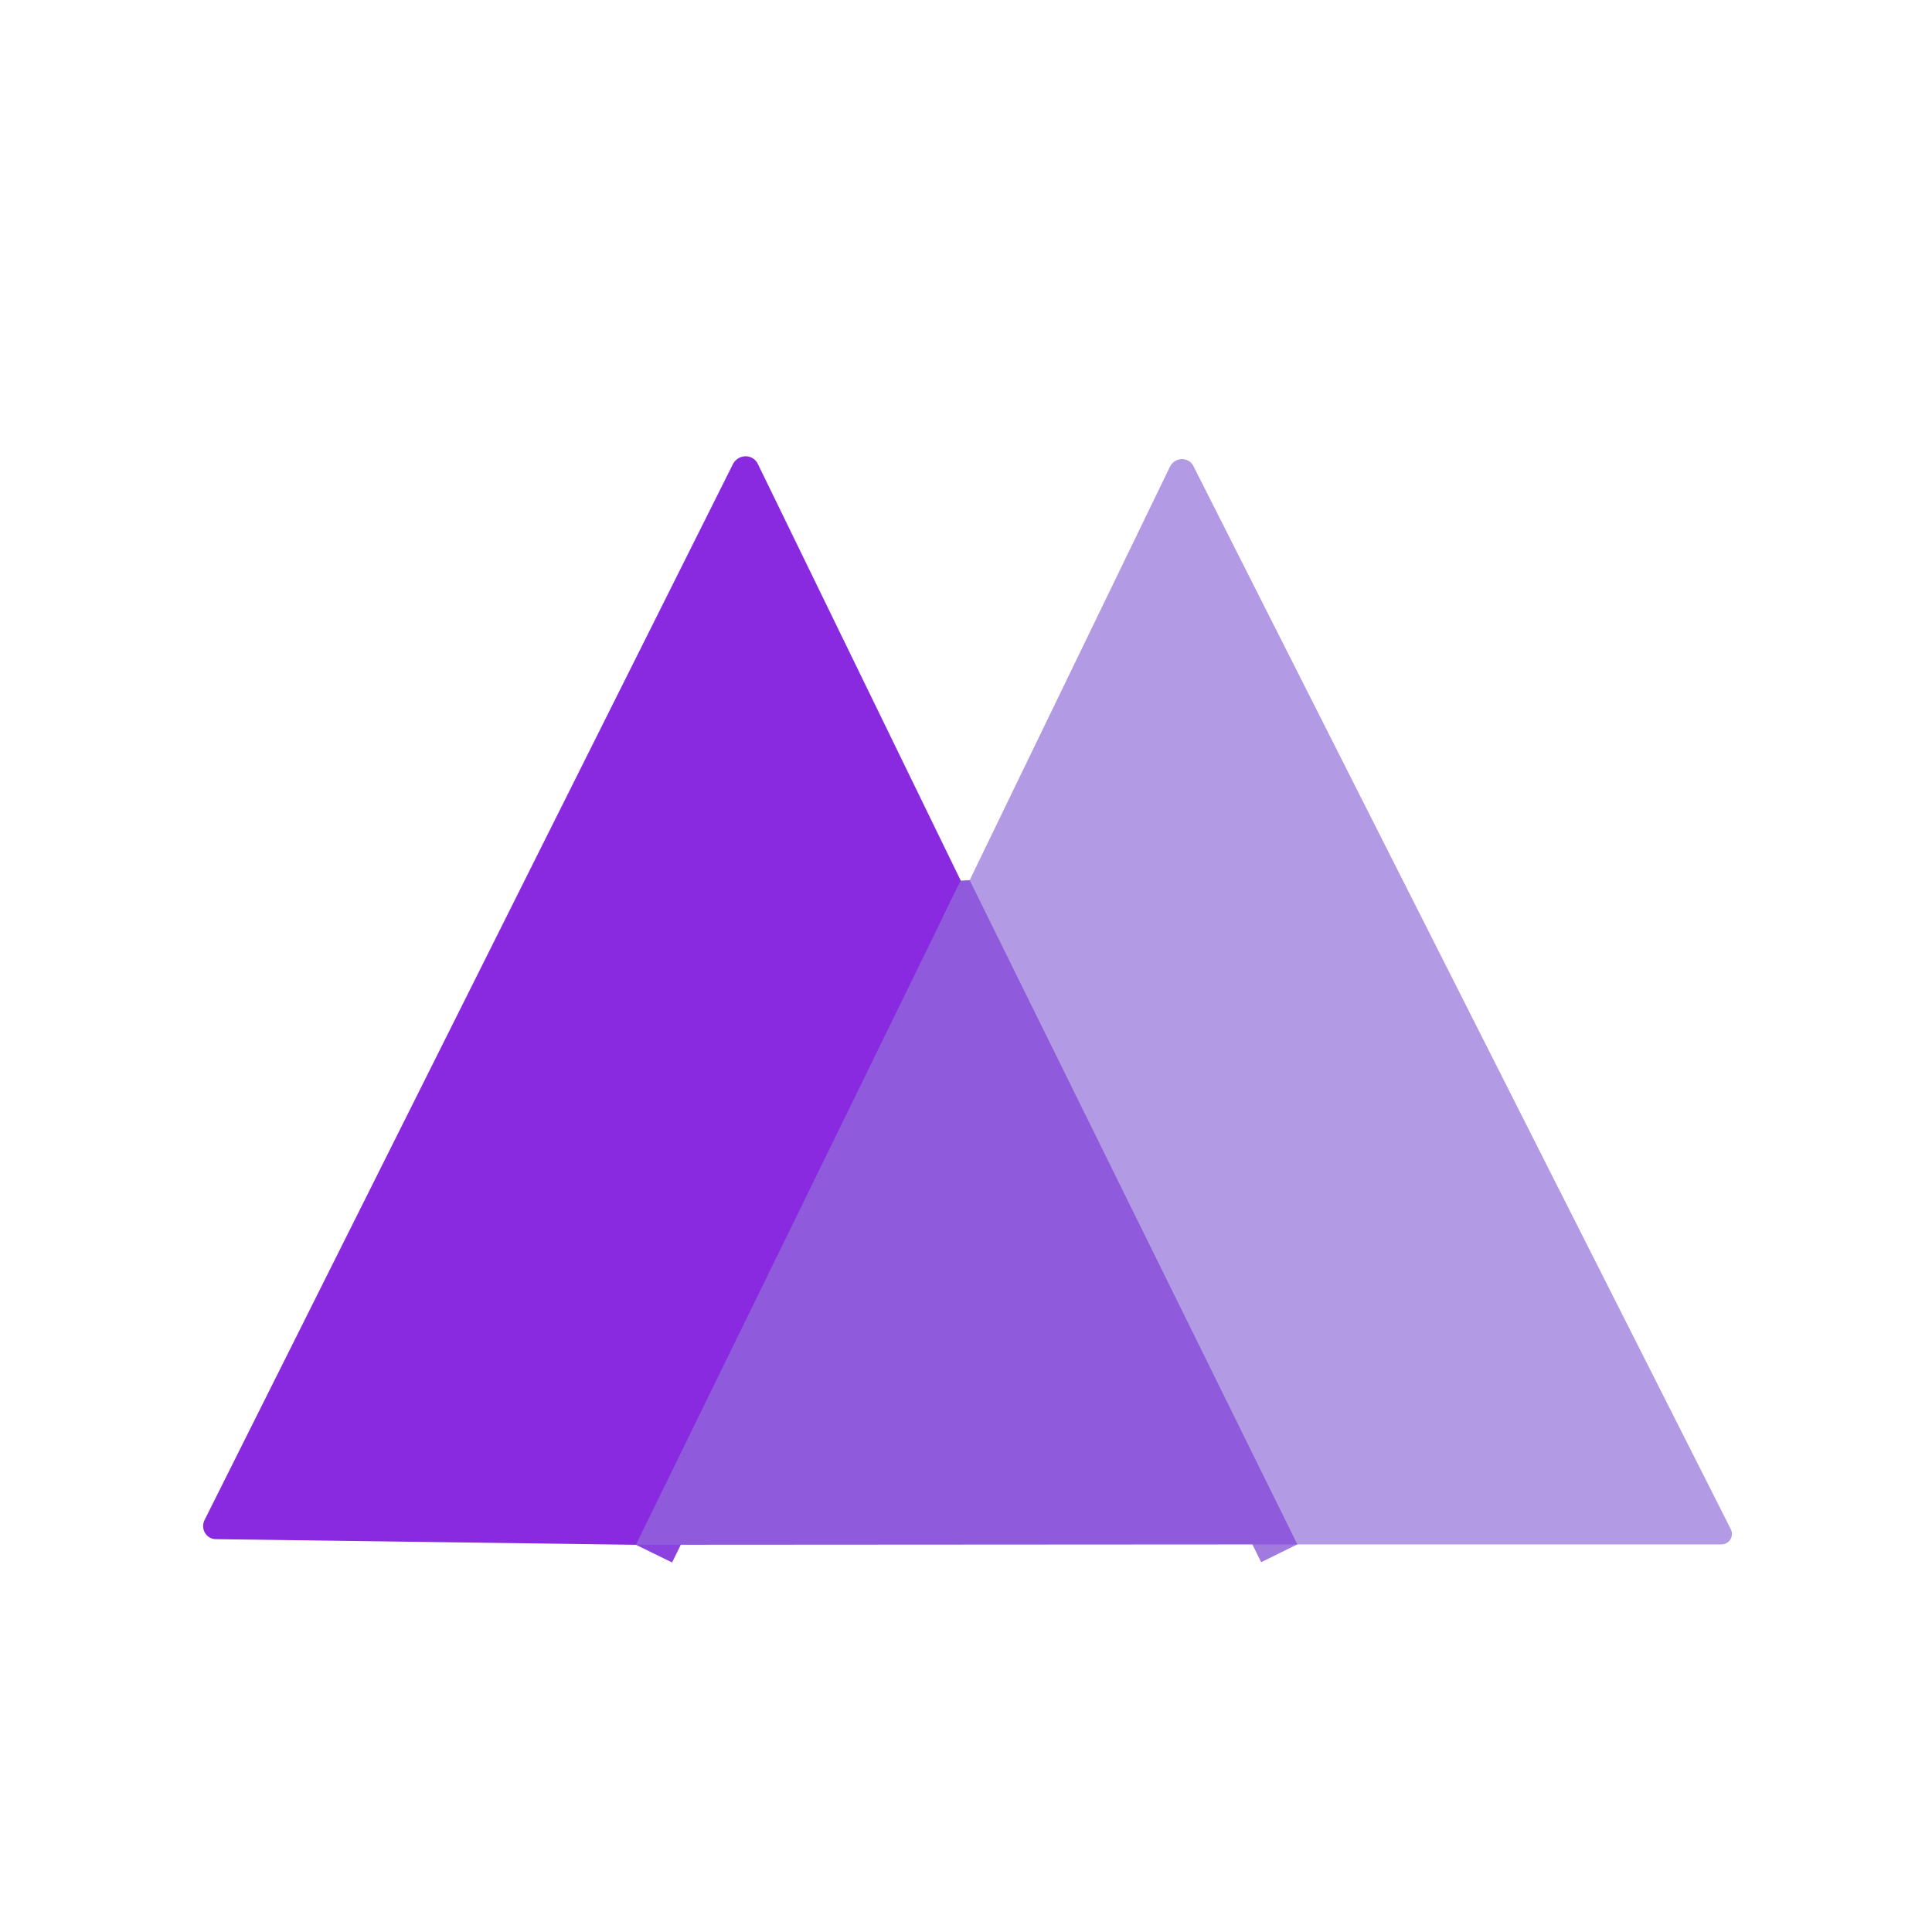
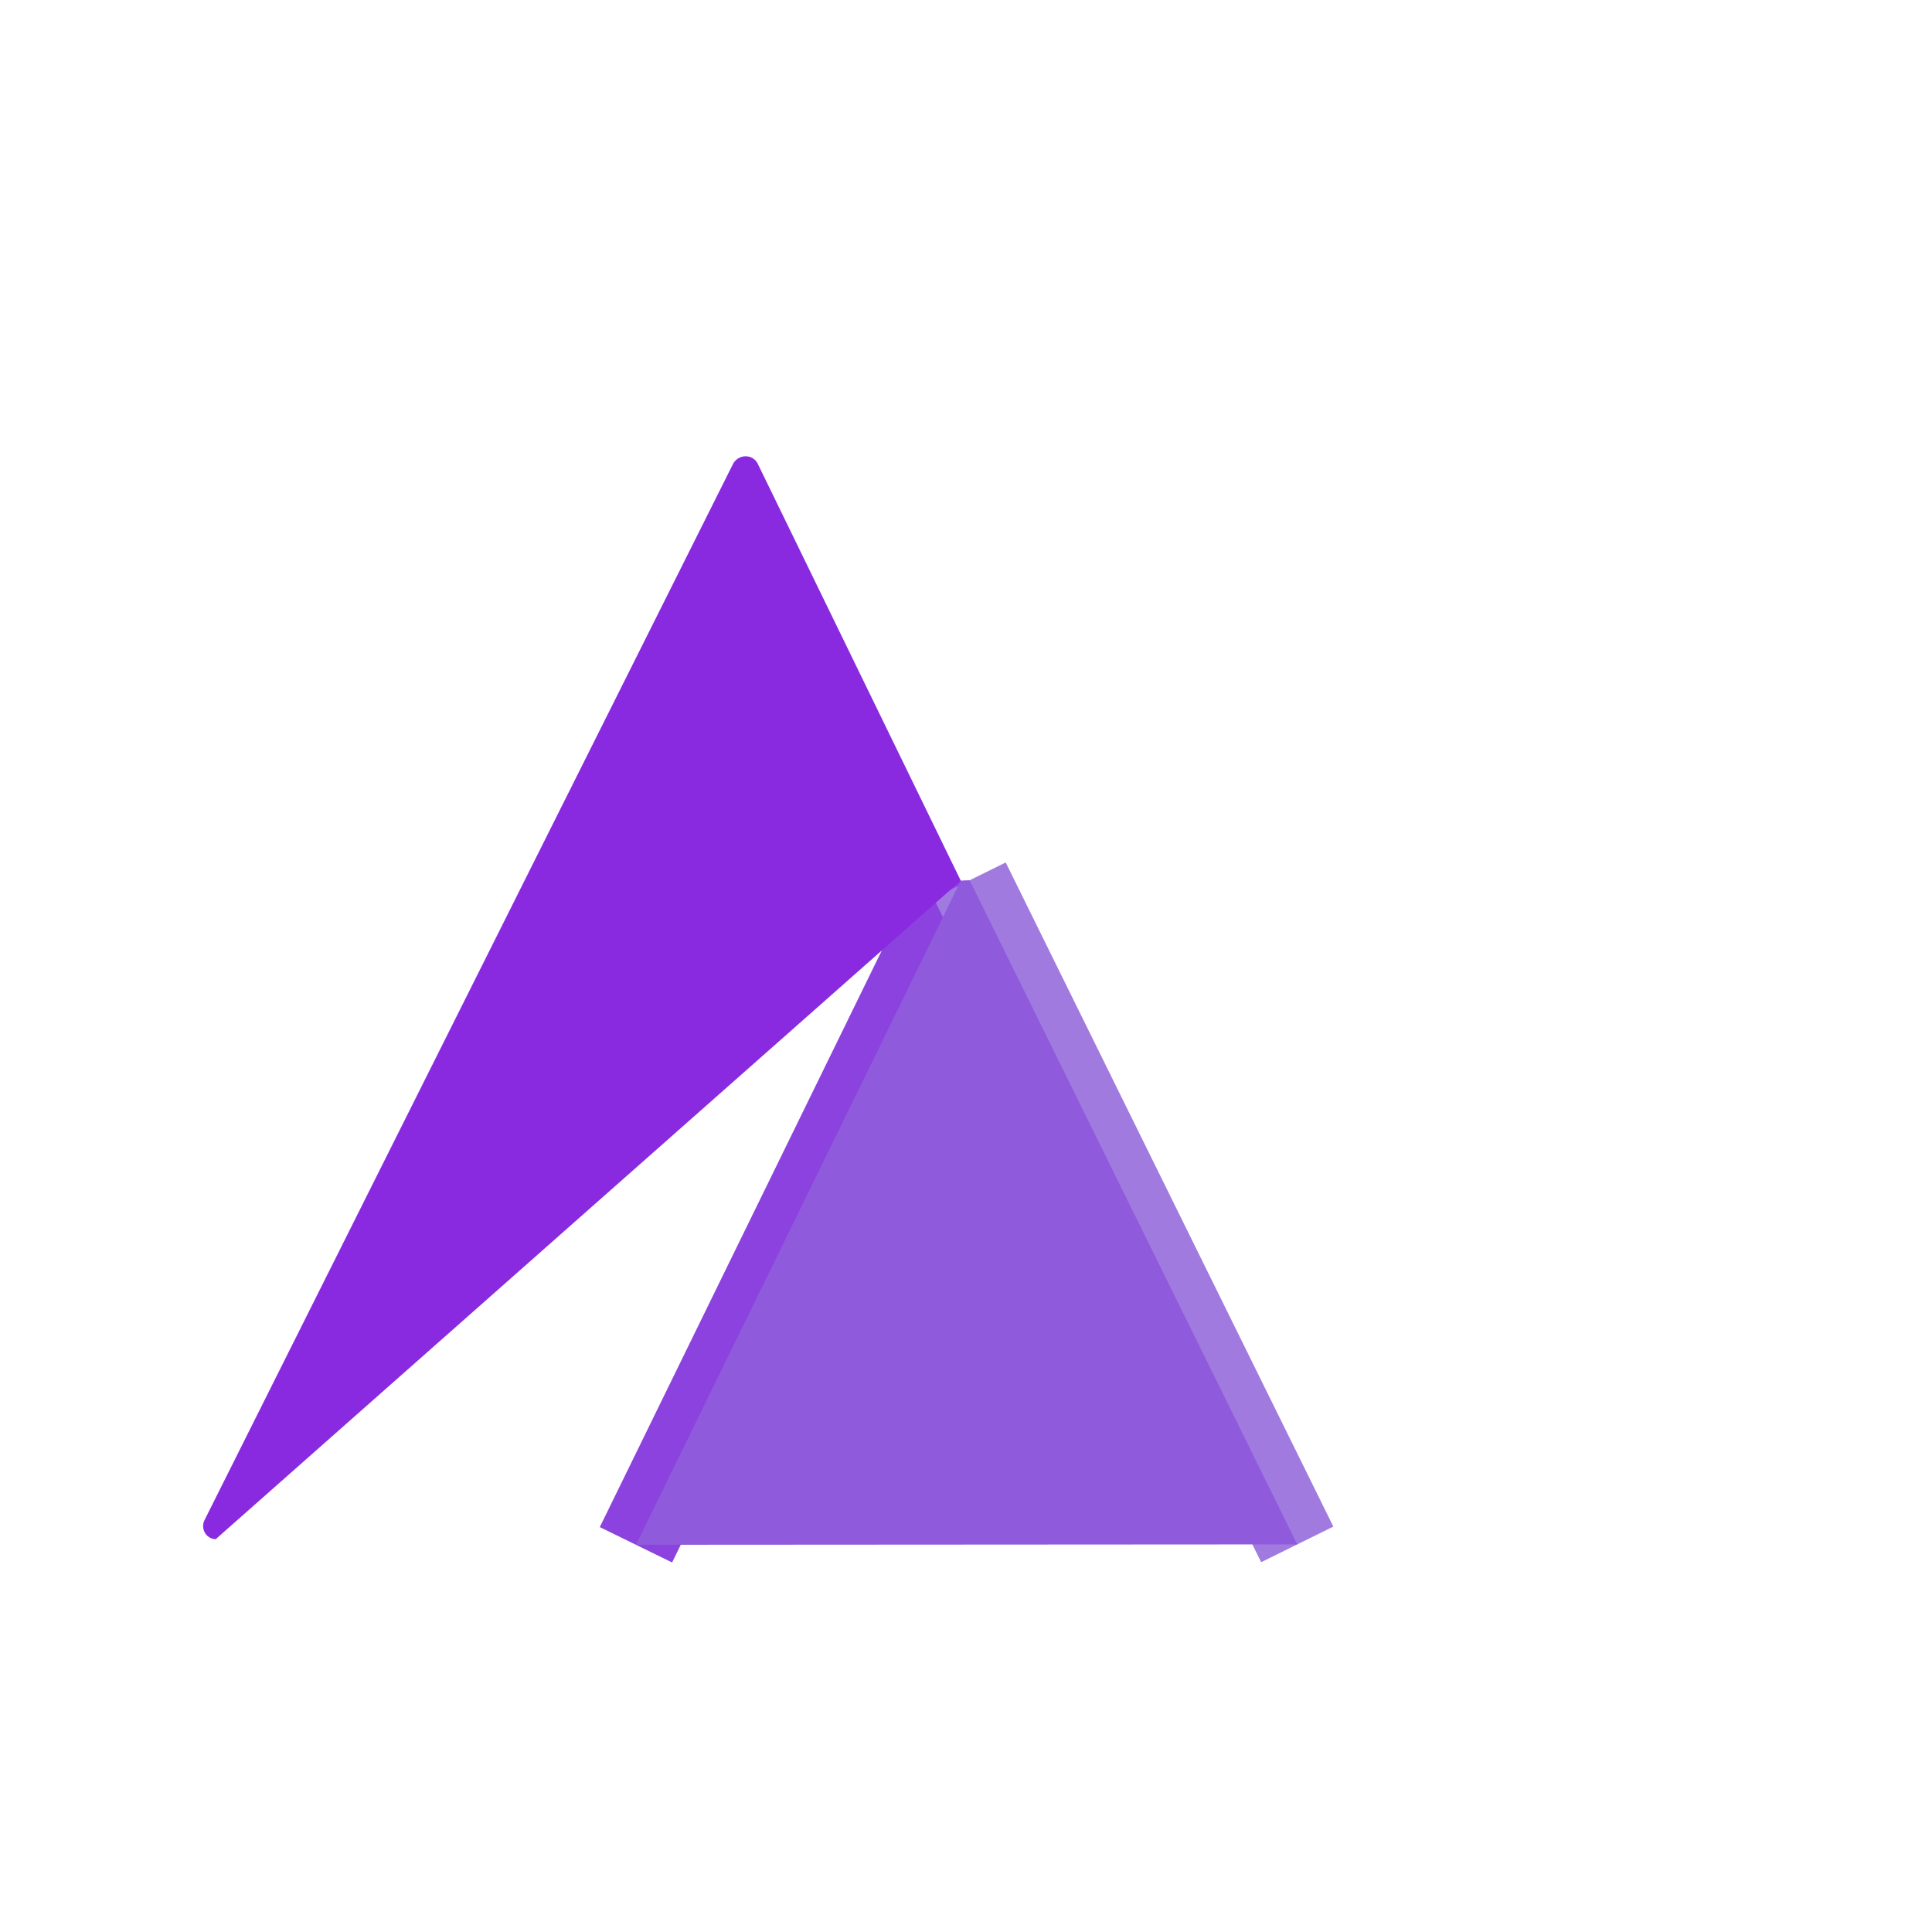
<svg xmlns="http://www.w3.org/2000/svg" version="1.1" viewBox="0.00 0.00 48.00 48.00">
  <g stroke-width="2.00" fill="none" stroke-linecap="butt">
    <path stroke="#8c42de" vector-effect="non-scaling-stroke" d="   M 23.87 21.88   L 15.80 38.38" />
    <path stroke="#a17ae0" vector-effect="non-scaling-stroke" d="   M 32.23 38.37   L 24.09 21.87" />
  </g>
-   <path fill="#892ae0" d="   M 23.87 21.88   L 15.80 38.38   L 5.36 38.24   A 0.33 0.32 -76.0 0 1 5.08 37.77   L 18.21 11.53   A 0.35 0.34 -44.5 0 1 18.83 11.53   L 23.87 21.88   Z" />
-   <path fill="#b29ae4" d="   M 32.23 38.37   L 24.09 21.87   L 29.07 11.59   A 0.33 0.32 -45.5 0 1 29.65 11.58   L 43.00 37.99   A 0.26 0.26 0.0 0 1 42.77 38.37   L 32.23 38.37   Z" />
+   <path fill="#892ae0" d="   M 23.87 21.88   L 5.36 38.24   A 0.33 0.32 -76.0 0 1 5.08 37.77   L 18.21 11.53   A 0.35 0.34 -44.5 0 1 18.83 11.53   L 23.87 21.88   Z" />
  <path fill="#8f5adc" d="   M 24.09 21.87   L 32.23 38.37   L 15.80 38.38   L 23.87 21.88   Q 23.98 21.87 24.09 21.87   Z" />
</svg>